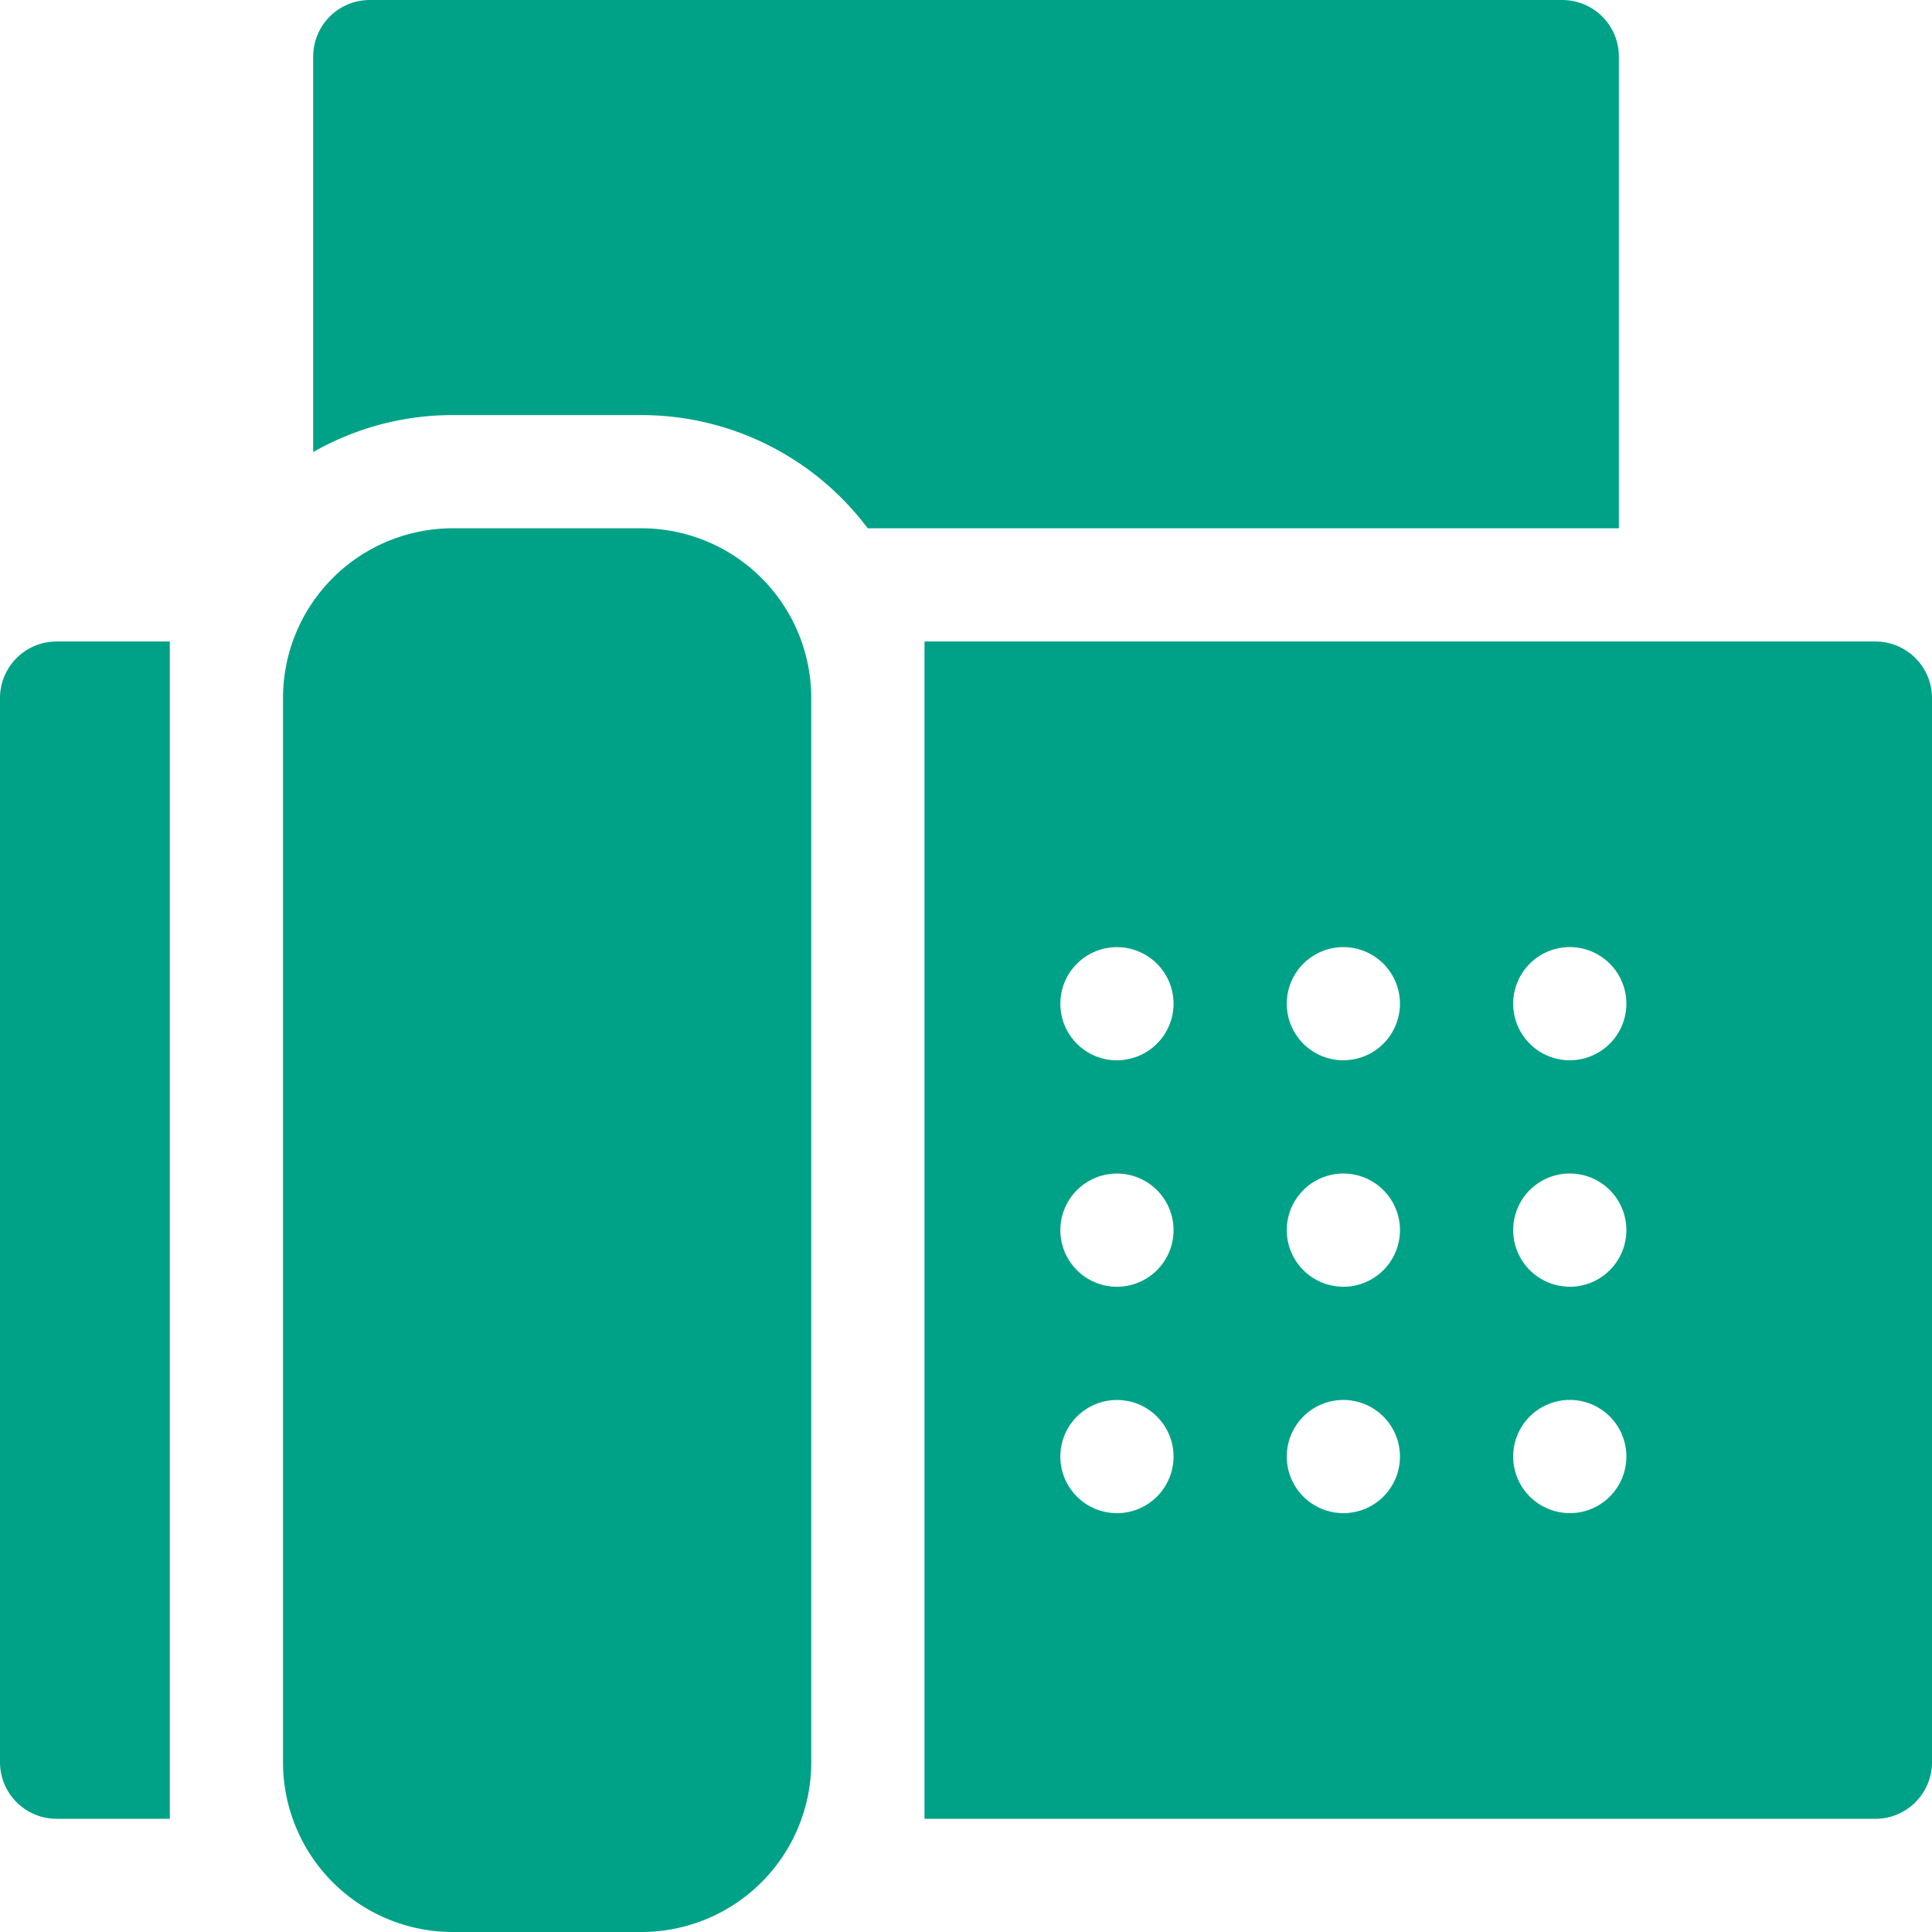
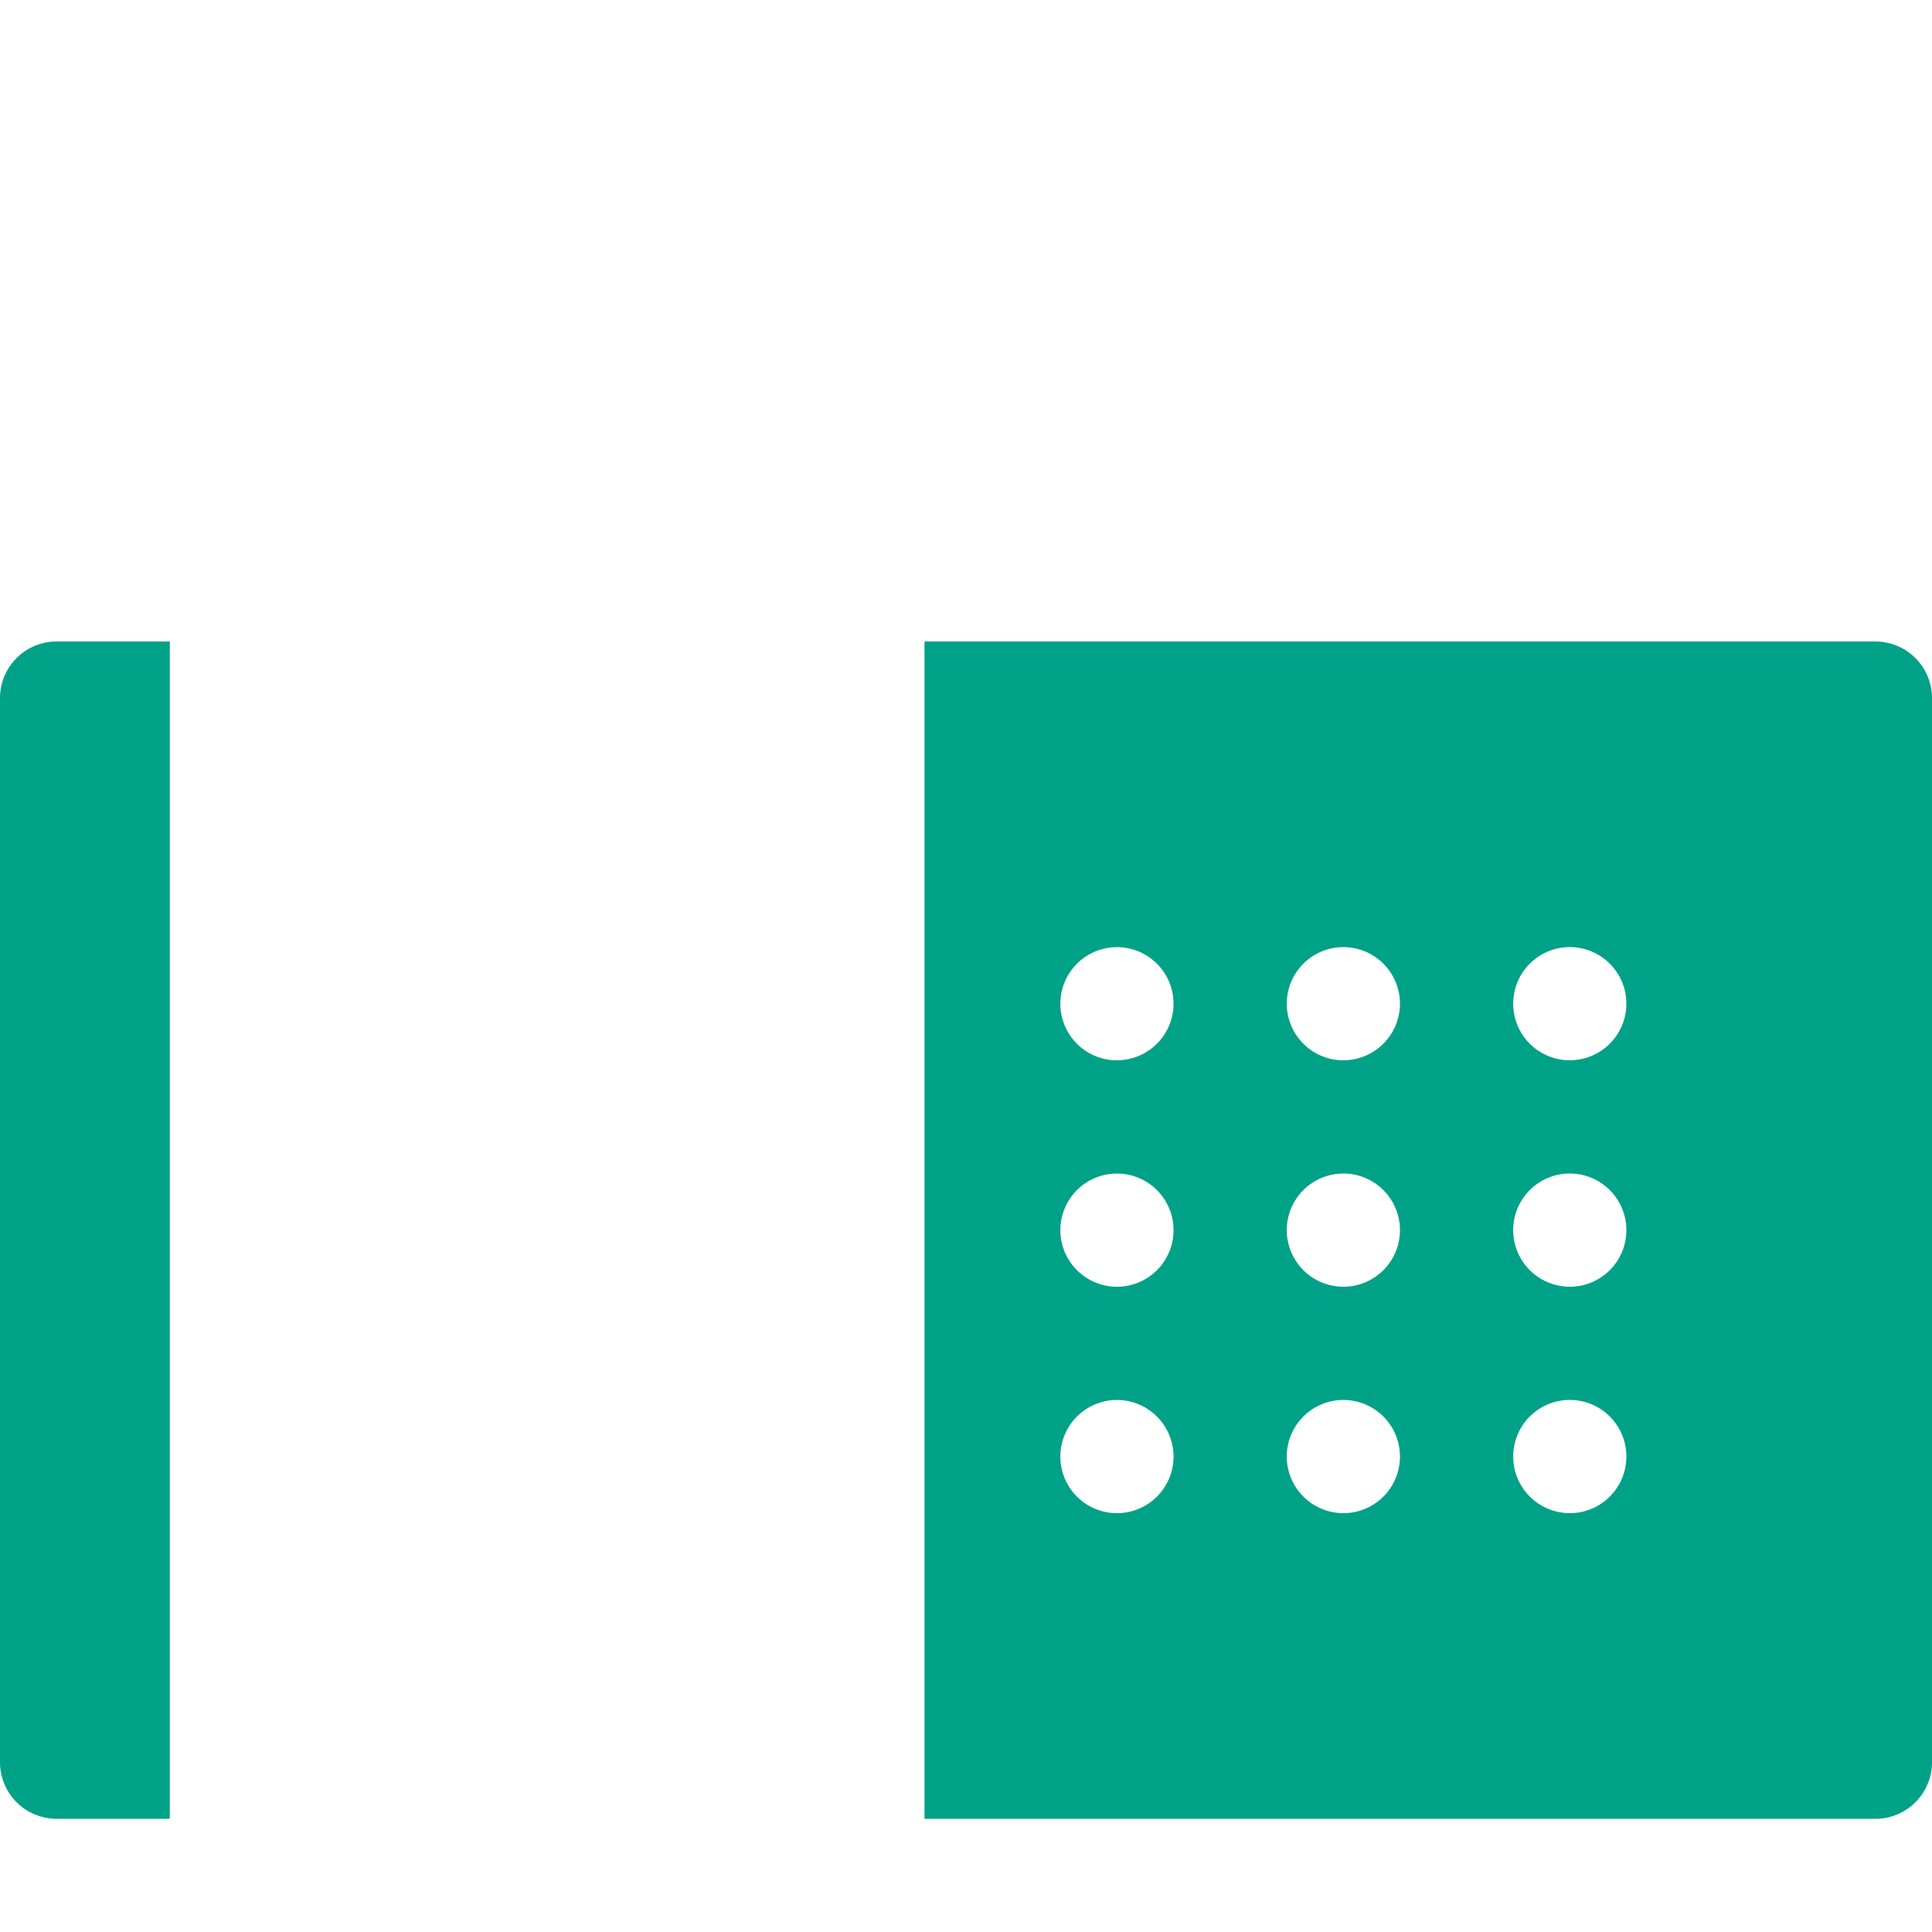
<svg xmlns="http://www.w3.org/2000/svg" width="66.438" height="66.438" viewBox="0 0 66.438 66.438">
  <defs>
    <style>.a{fill:#00a287;}</style>
  </defs>
  <path class="a" d="M0,171.946v36.593a1.946,1.946,0,0,0,1.946,1.946H5.839V170H1.946A1.946,1.946,0,0,0,0,171.946Zm0,0" transform="translate(0 -147.94)" />
  <path class="a" d="M277.7,170H245v40.486h32.7a1.946,1.946,0,0,0,1.946-1.946V171.946A1.946,1.946,0,0,0,277.7,170Zm-26.082,29.975a1.946,1.946,0,1,1,1.946-1.946A1.946,1.946,0,0,1,251.618,199.975Zm0-7.786a1.946,1.946,0,1,1,1.946-1.946A1.946,1.946,0,0,1,251.618,192.189Zm0-7.786a1.946,1.946,0,1,1,1.946-1.946A1.946,1.946,0,0,1,251.618,184.4Zm7.786,15.571a1.946,1.946,0,1,1,1.946-1.946A1.946,1.946,0,0,1,259.4,199.975Zm0-7.786a1.946,1.946,0,1,1,1.946-1.946A1.946,1.946,0,0,1,259.4,192.189Zm0-7.786a1.946,1.946,0,1,1,1.946-1.946A1.946,1.946,0,0,1,259.4,184.4Zm7.786,15.571a1.946,1.946,0,1,1,1.946-1.946A1.946,1.946,0,0,1,267.189,199.975Zm0-7.786a1.946,1.946,0,1,1,1.946-1.946A1.946,1.946,0,0,1,267.189,192.189Zm0-7.786a1.946,1.946,0,1,1,1.946-1.946A1.946,1.946,0,0,1,267.189,184.4Zm0,0" transform="translate(-213.208 -147.94)" />
-   <path class="a" d="M127.9,1.946A1.946,1.946,0,0,0,125.951,0h-41A1.946,1.946,0,0,0,83,1.946v13.6a9.667,9.667,0,0,1,4.8-1.272h6.488a9.724,9.724,0,0,1,7.781,3.893H127.9Zm0,0" transform="translate(-72.23)" />
-   <path class="a" d="M87.327,140H80.839A5.84,5.84,0,0,0,75,145.839v36.593a5.839,5.839,0,0,0,5.839,5.839h6.488a5.839,5.839,0,0,0,5.839-5.839V145.839A5.84,5.84,0,0,0,87.327,140Zm0,0" transform="translate(-65.268 -121.833)" />
</svg>